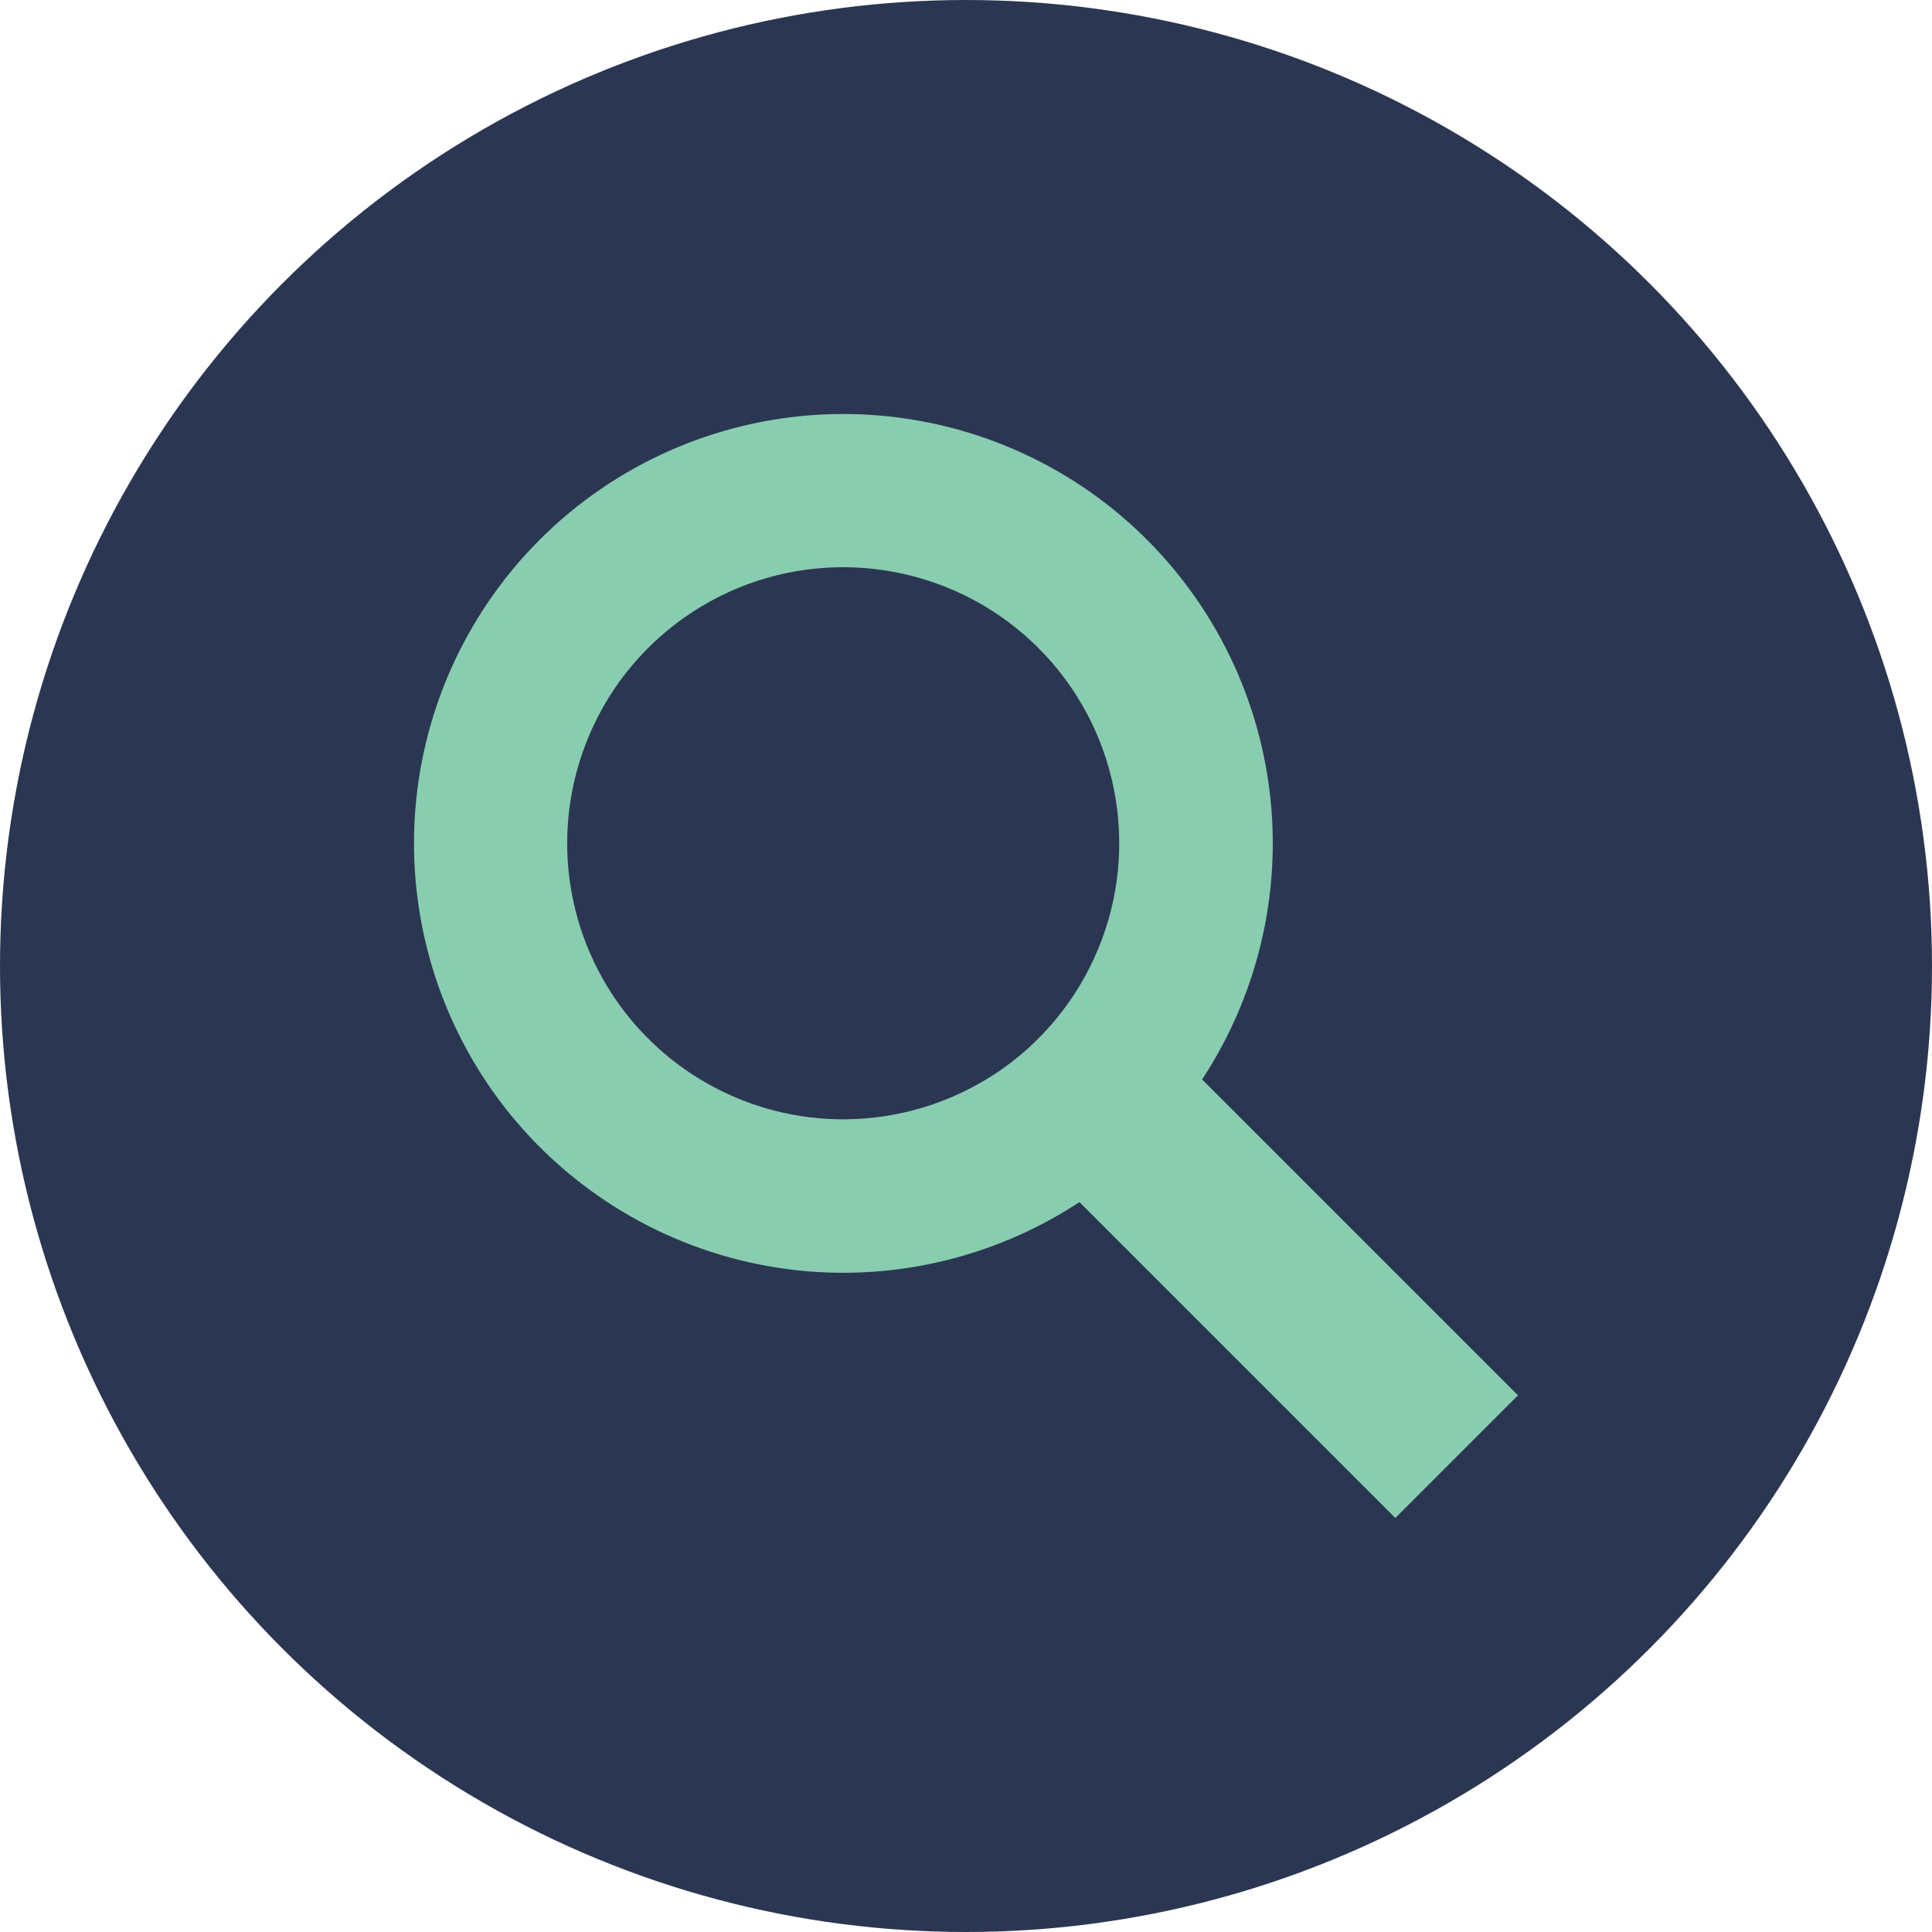
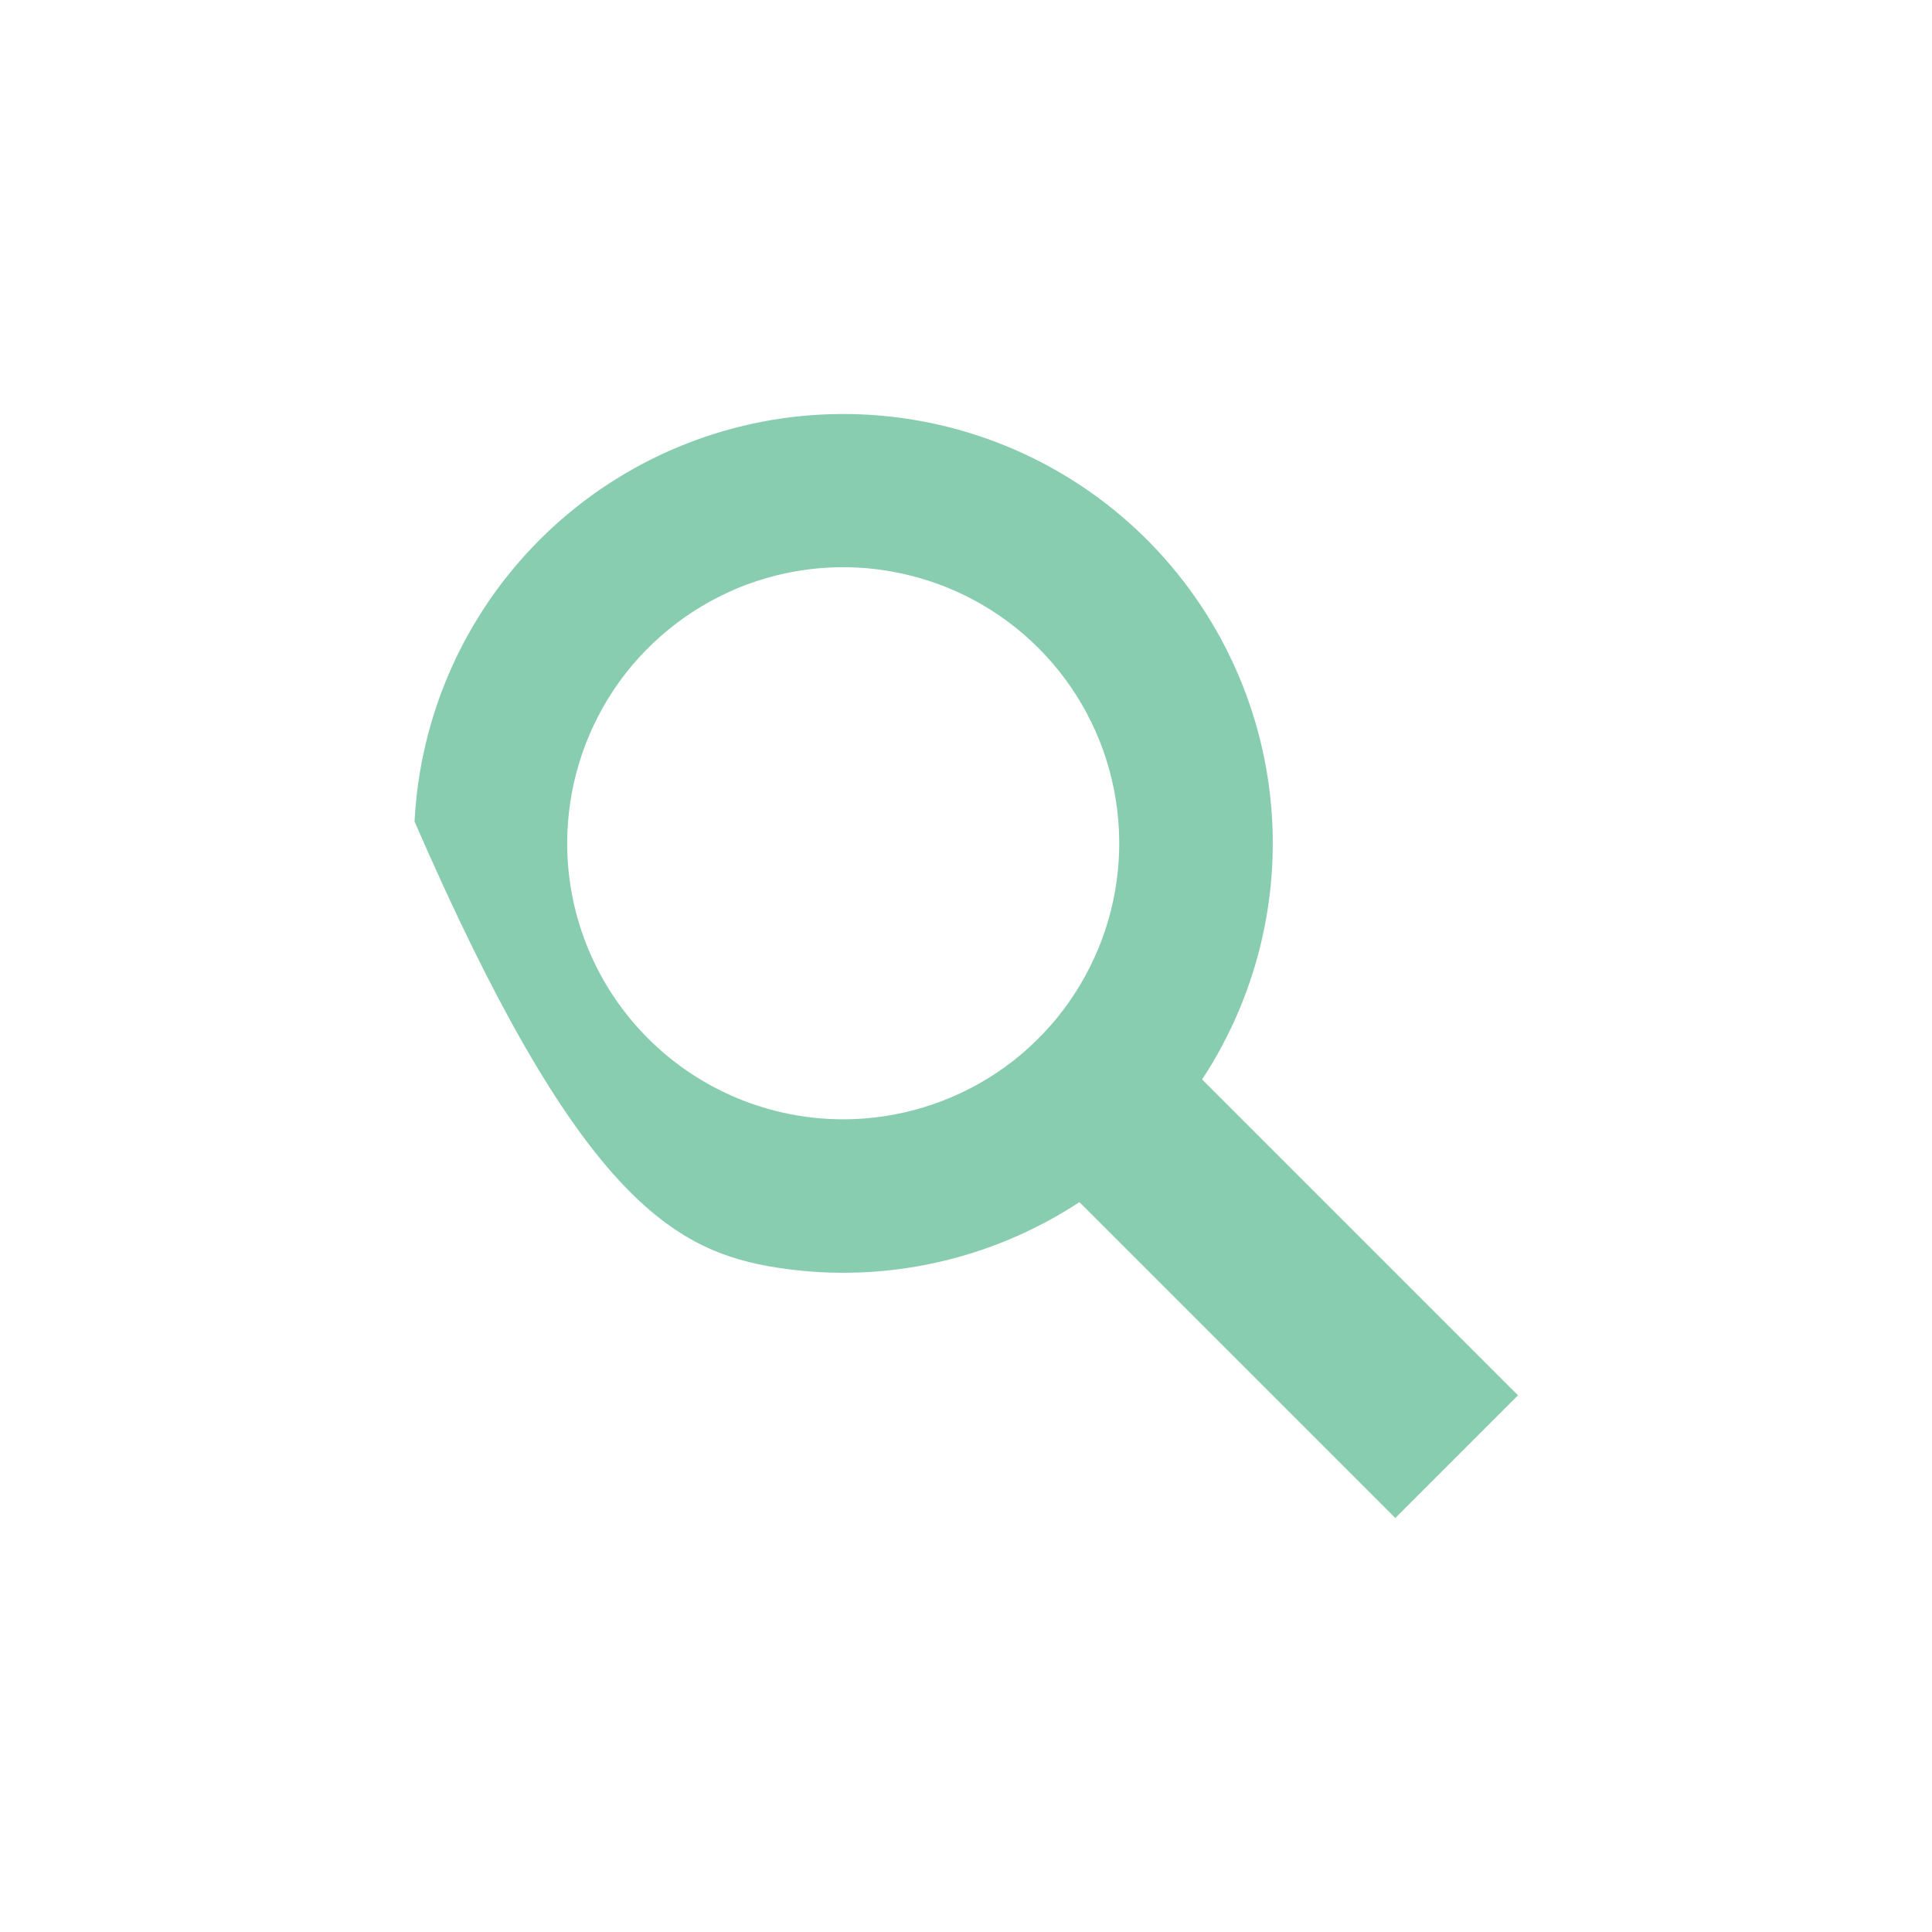
<svg xmlns="http://www.w3.org/2000/svg" width="14" height="14" viewBox="0 0 14 14" fill="none">
-   <circle cx="7" cy="7" r="7" fill="#2B3752" />
-   <path d="M11 10.111L8.711 7.822C9.134 7.178 9.304 6.4 9.187 5.639C9.07 4.877 8.674 4.186 8.077 3.699C7.48 3.213 6.723 2.965 5.953 3.004C5.184 3.043 4.456 3.366 3.911 3.911C3.366 4.456 3.043 5.184 3.004 5.953C2.965 6.723 3.213 7.48 3.699 8.077C4.186 8.674 4.877 9.07 5.639 9.187C6.4 9.304 7.178 9.134 7.822 8.711L10.111 11L11 10.111ZM4.11 6.11C4.11 5.715 4.228 5.328 4.447 4.999C4.667 4.67 4.98 4.414 5.345 4.262C5.711 4.111 6.113 4.071 6.501 4.149C6.889 4.226 7.245 4.416 7.525 4.696C7.805 4.976 7.995 5.332 8.072 5.72C8.149 6.108 8.11 6.51 7.958 6.876C7.807 7.241 7.551 7.554 7.222 7.774C6.893 7.993 6.506 8.111 6.11 8.111C5.58 8.111 5.071 7.9 4.696 7.525C4.321 7.15 4.11 6.641 4.11 6.11Z" fill="#88CDAF" />
+   <path d="M11 10.111L8.711 7.822C9.134 7.178 9.304 6.4 9.187 5.639C9.07 4.877 8.674 4.186 8.077 3.699C7.48 3.213 6.723 2.965 5.953 3.004C5.184 3.043 4.456 3.366 3.911 3.911C3.366 4.456 3.043 5.184 3.004 5.953C4.186 8.674 4.877 9.07 5.639 9.187C6.4 9.304 7.178 9.134 7.822 8.711L10.111 11L11 10.111ZM4.11 6.11C4.11 5.715 4.228 5.328 4.447 4.999C4.667 4.67 4.98 4.414 5.345 4.262C5.711 4.111 6.113 4.071 6.501 4.149C6.889 4.226 7.245 4.416 7.525 4.696C7.805 4.976 7.995 5.332 8.072 5.72C8.149 6.108 8.11 6.51 7.958 6.876C7.807 7.241 7.551 7.554 7.222 7.774C6.893 7.993 6.506 8.111 6.11 8.111C5.58 8.111 5.071 7.9 4.696 7.525C4.321 7.15 4.11 6.641 4.11 6.11Z" fill="#88CDAF" />
</svg>